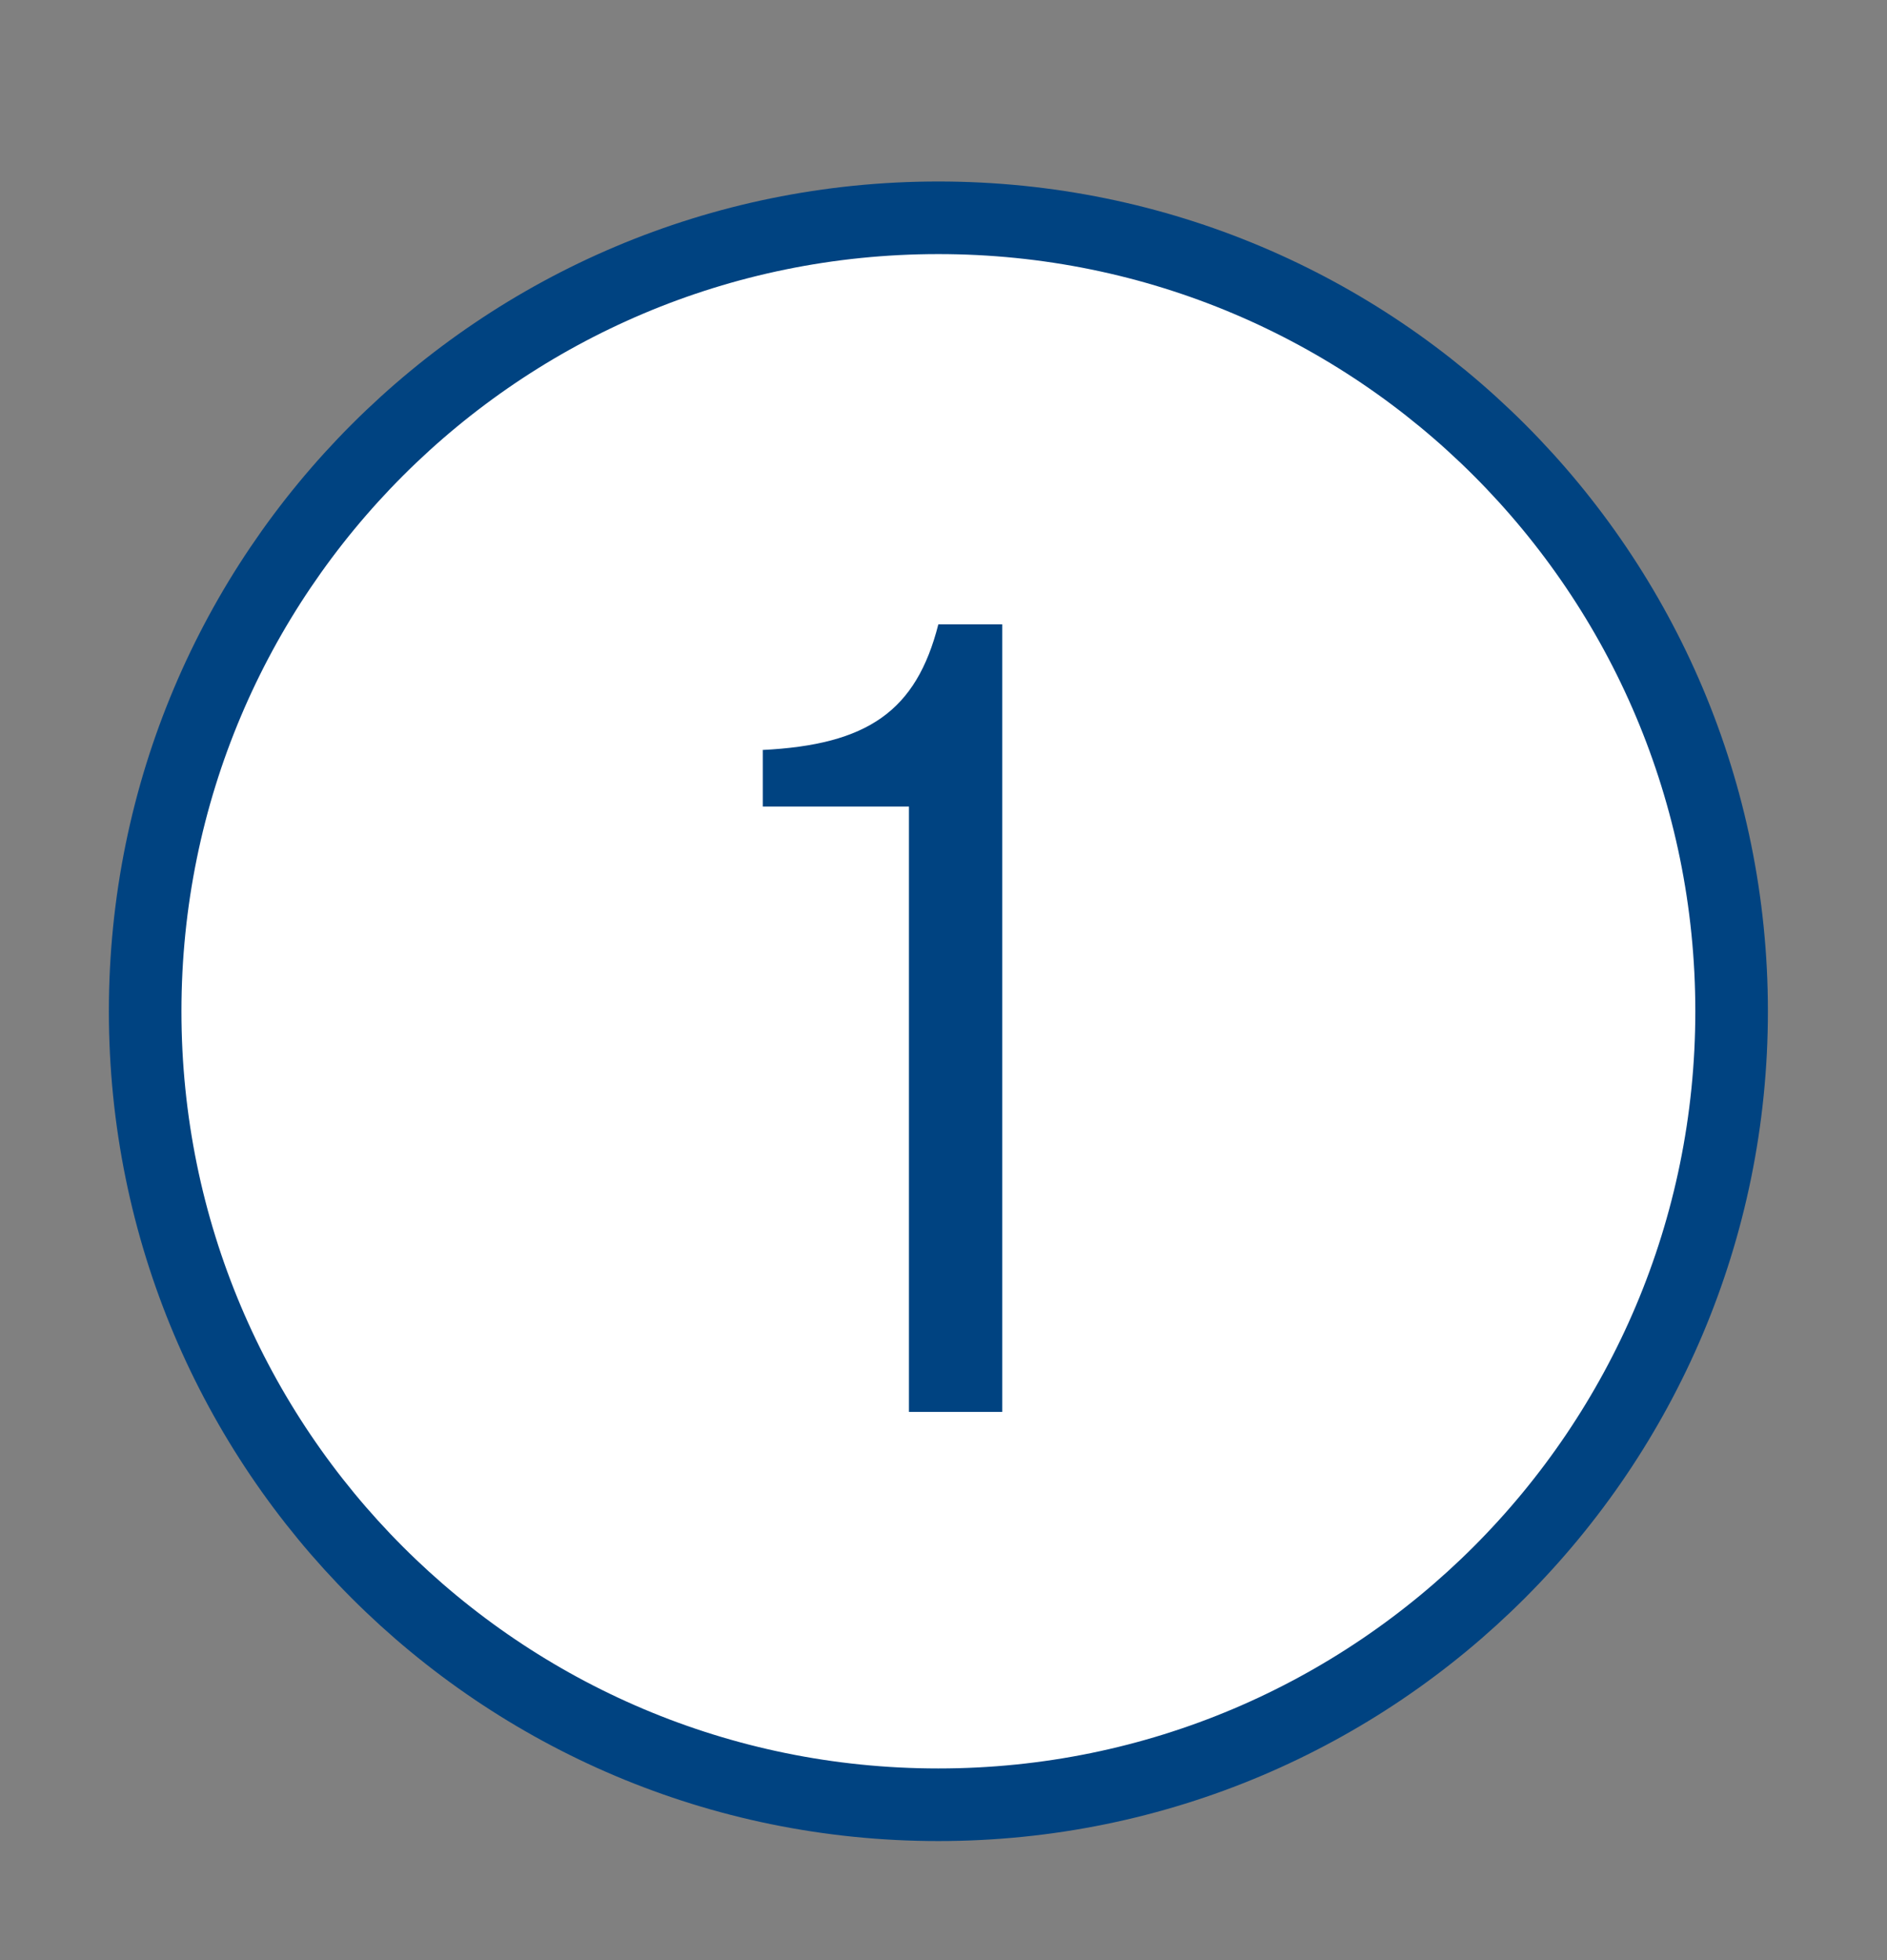
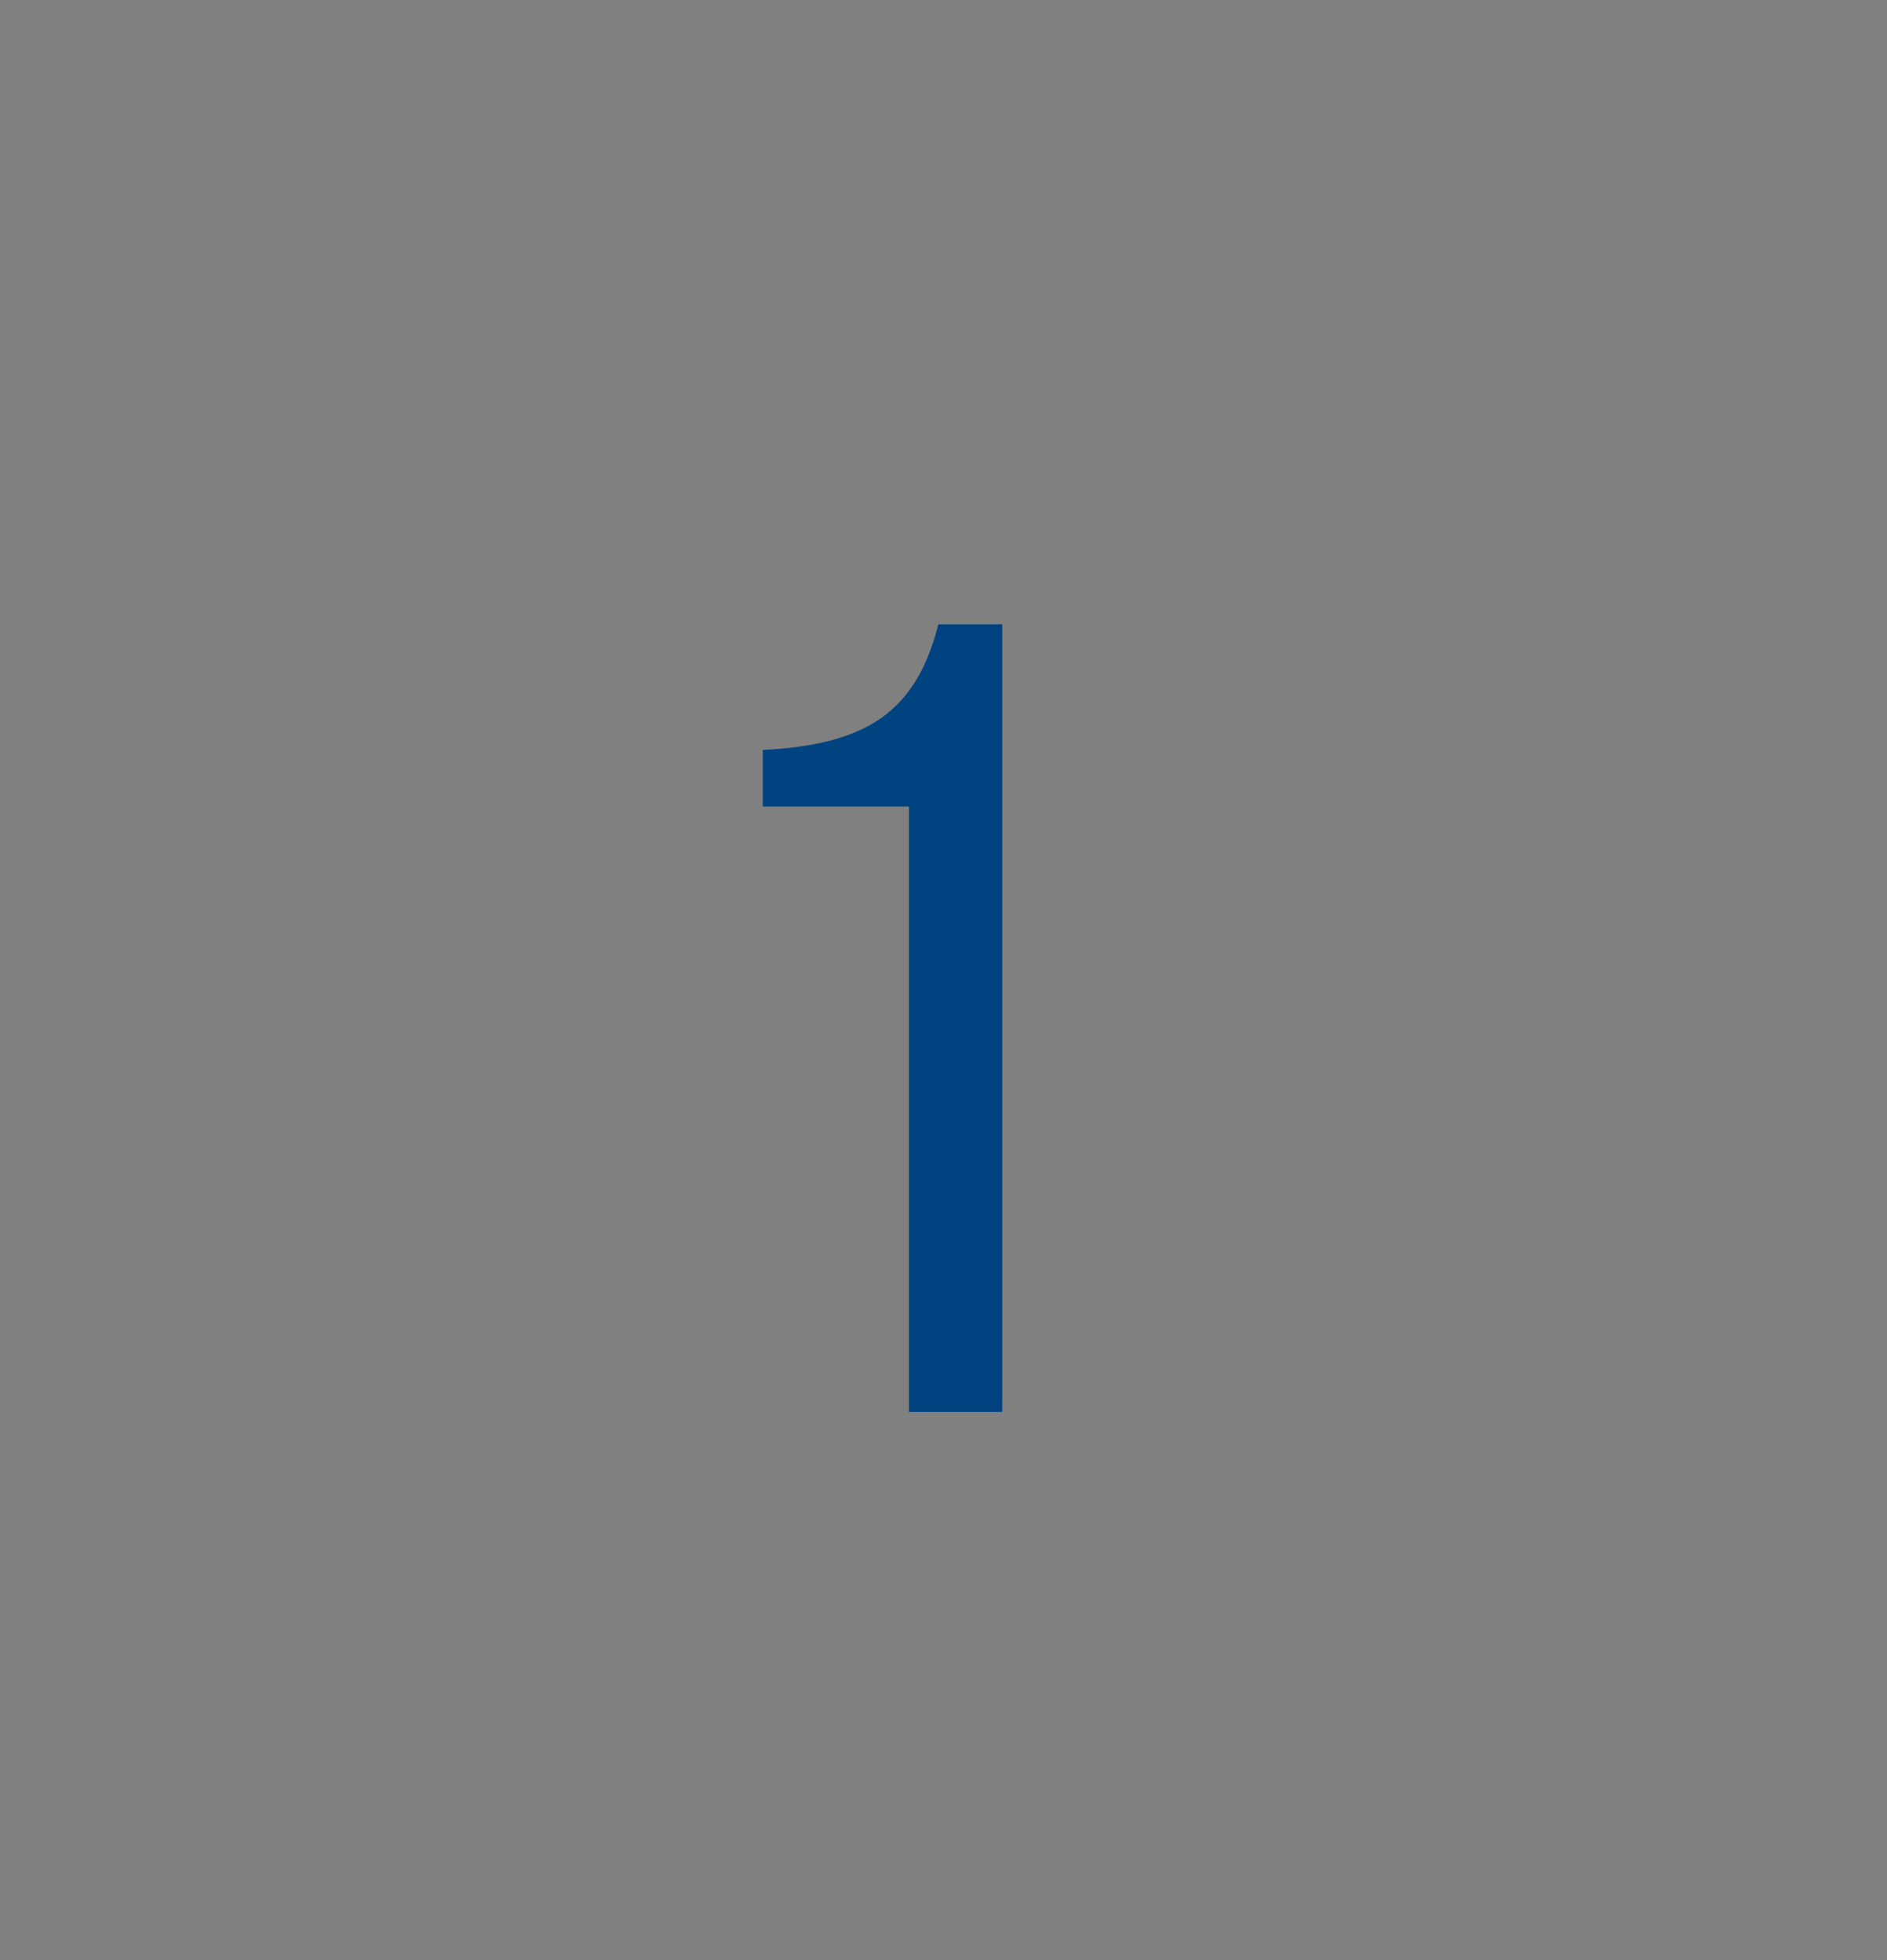
<svg xmlns="http://www.w3.org/2000/svg" width="26" height="27" fill="none" viewBox="0 0 26 27">
  <rect x="0" y="0" width="26" height="27" fill="#808080" stroke="none" />
-   <path d="M23.859 13.93C23.859 19.962 18.971 24.86 12.929 24.86C6.888 24.86 2 19.972 2 13.93C2 7.888 6.888 3 12.929 3C18.971 3 23.859 7.888 23.859 13.93Z" fill="#fff" stroke="#004381" stroke-miterlimit="10" />
-   <path d="M10.5 10.331C11.957 10.26 12.625 9.794 12.929 8.6H13.809V19.449H12.524V11.11H10.51V10.331H10.5Z" fill="#004381" />
+   <path d="M10.5 10.331C11.957 10.26 12.625 9.794 12.929 8.6H13.809V19.449H12.524V11.11H10.51V10.331H10.5" fill="#004381" />
</svg>